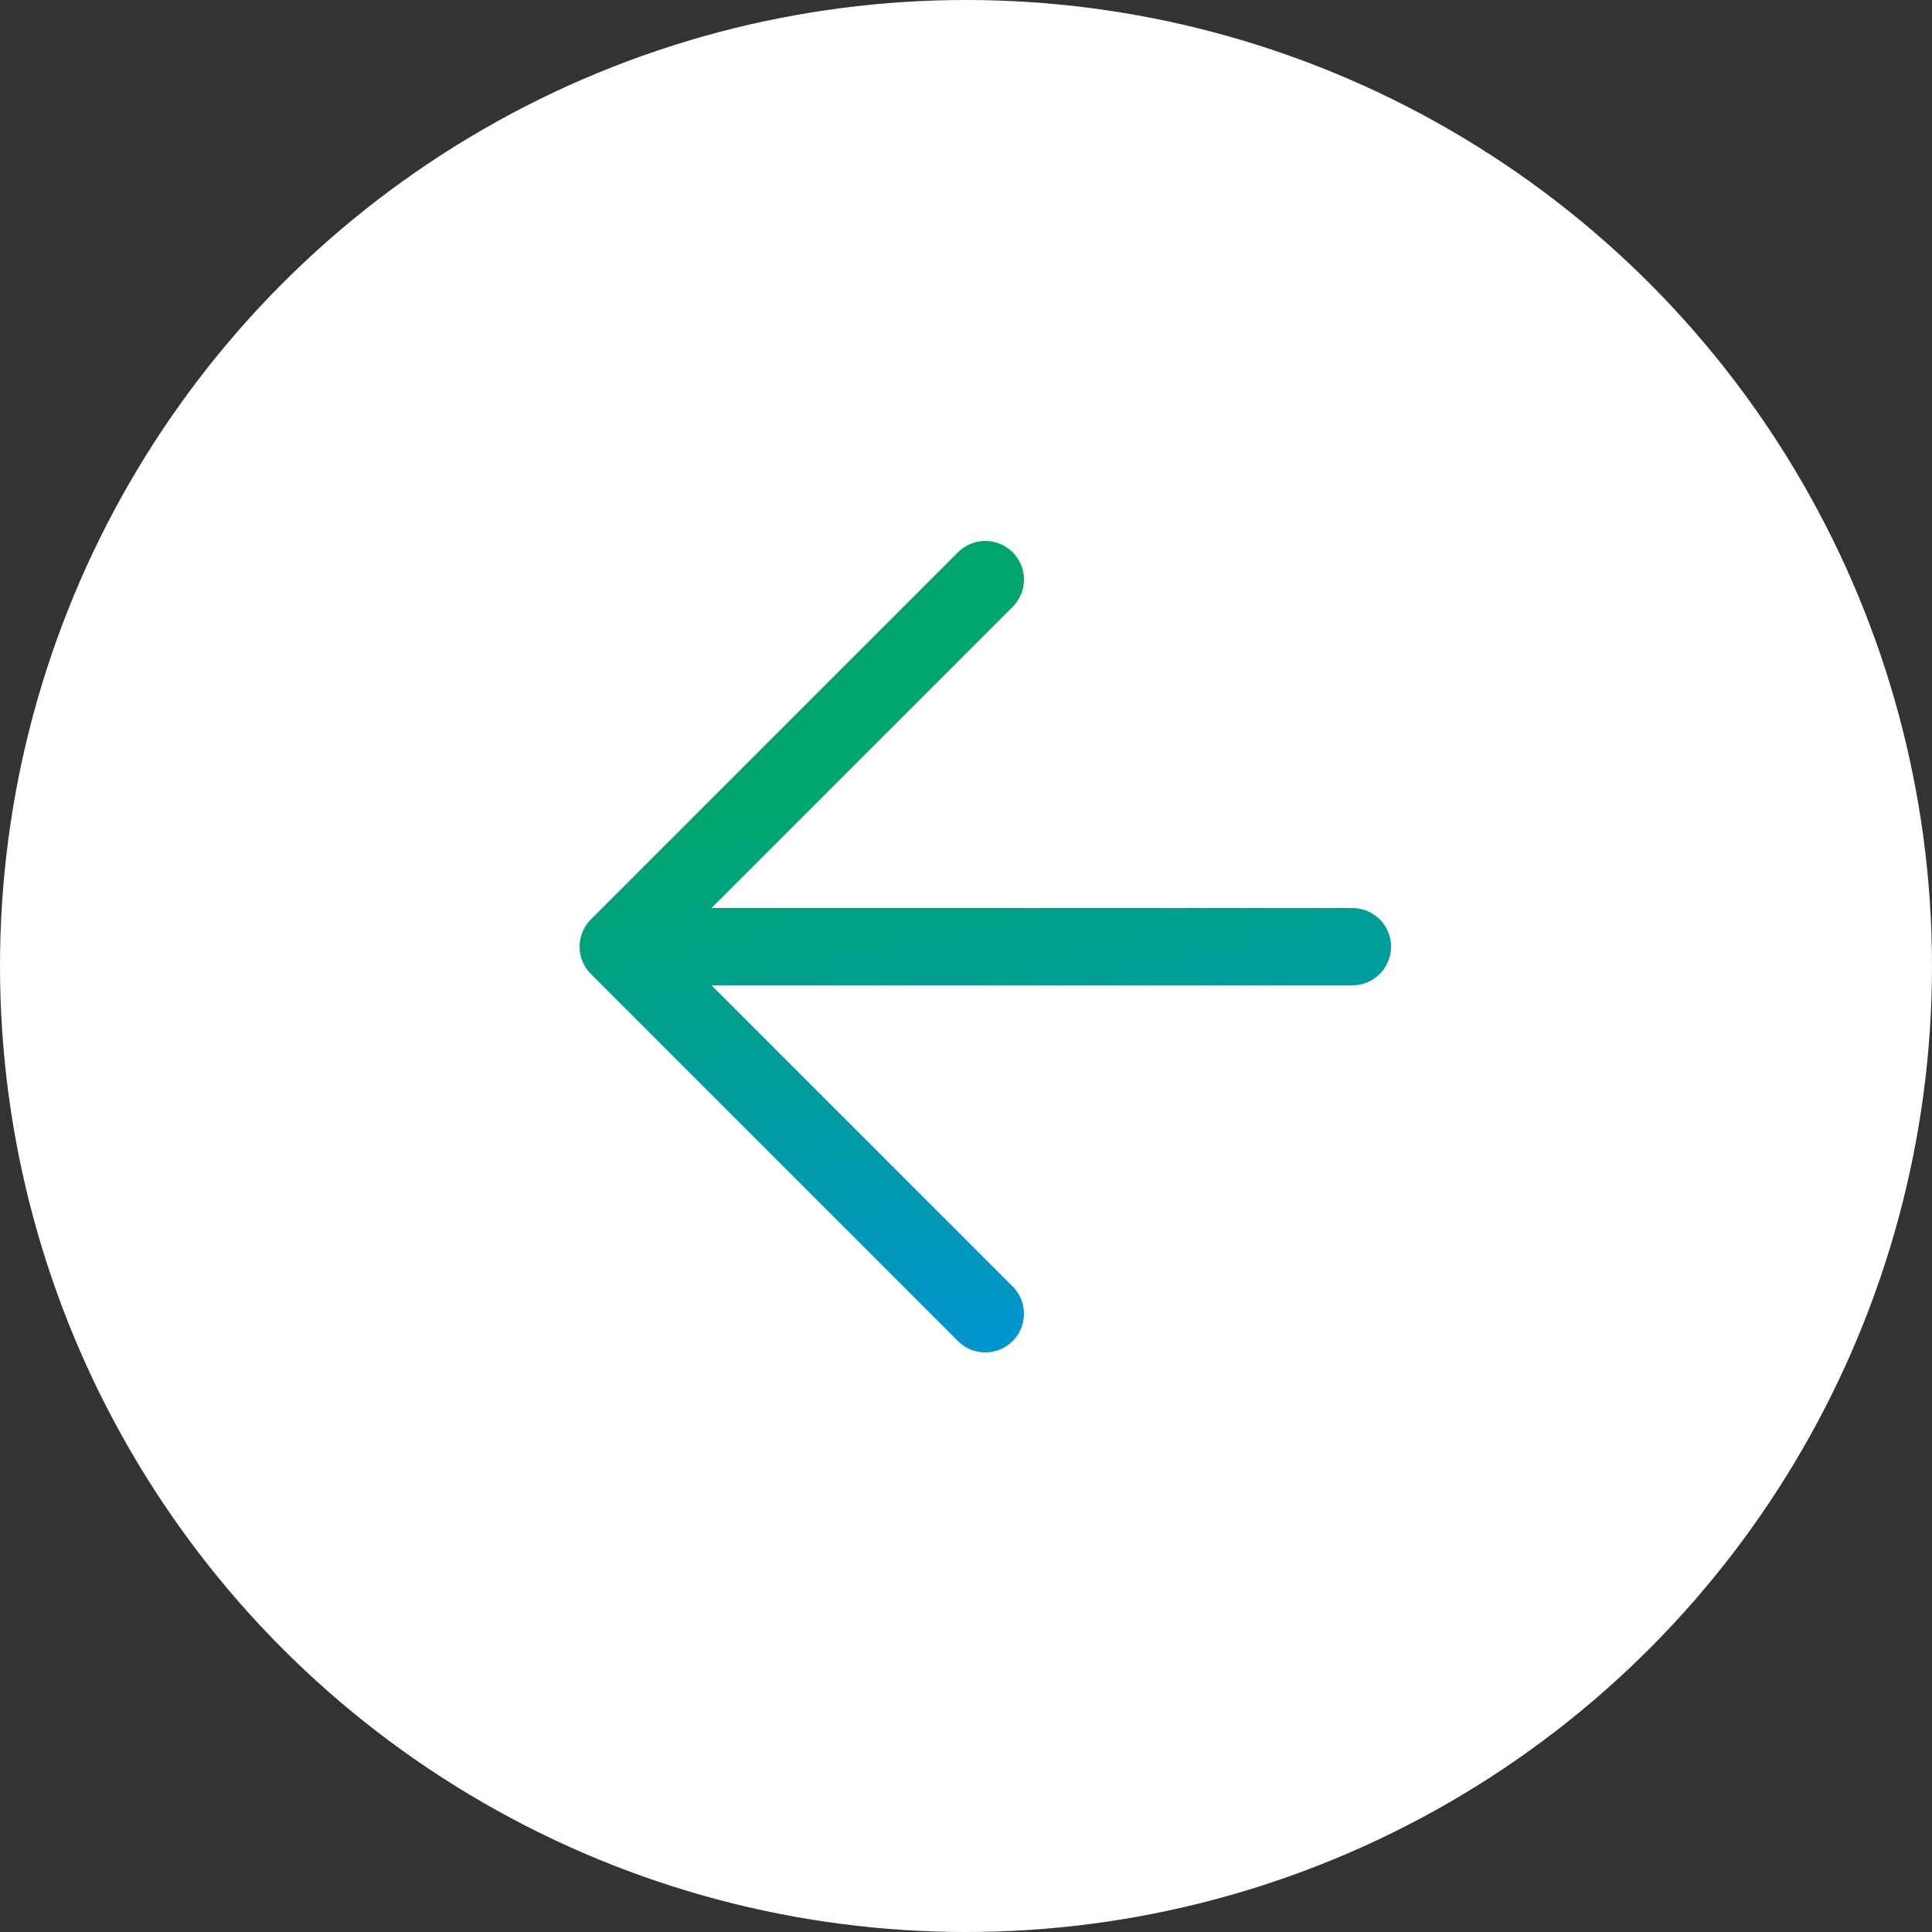
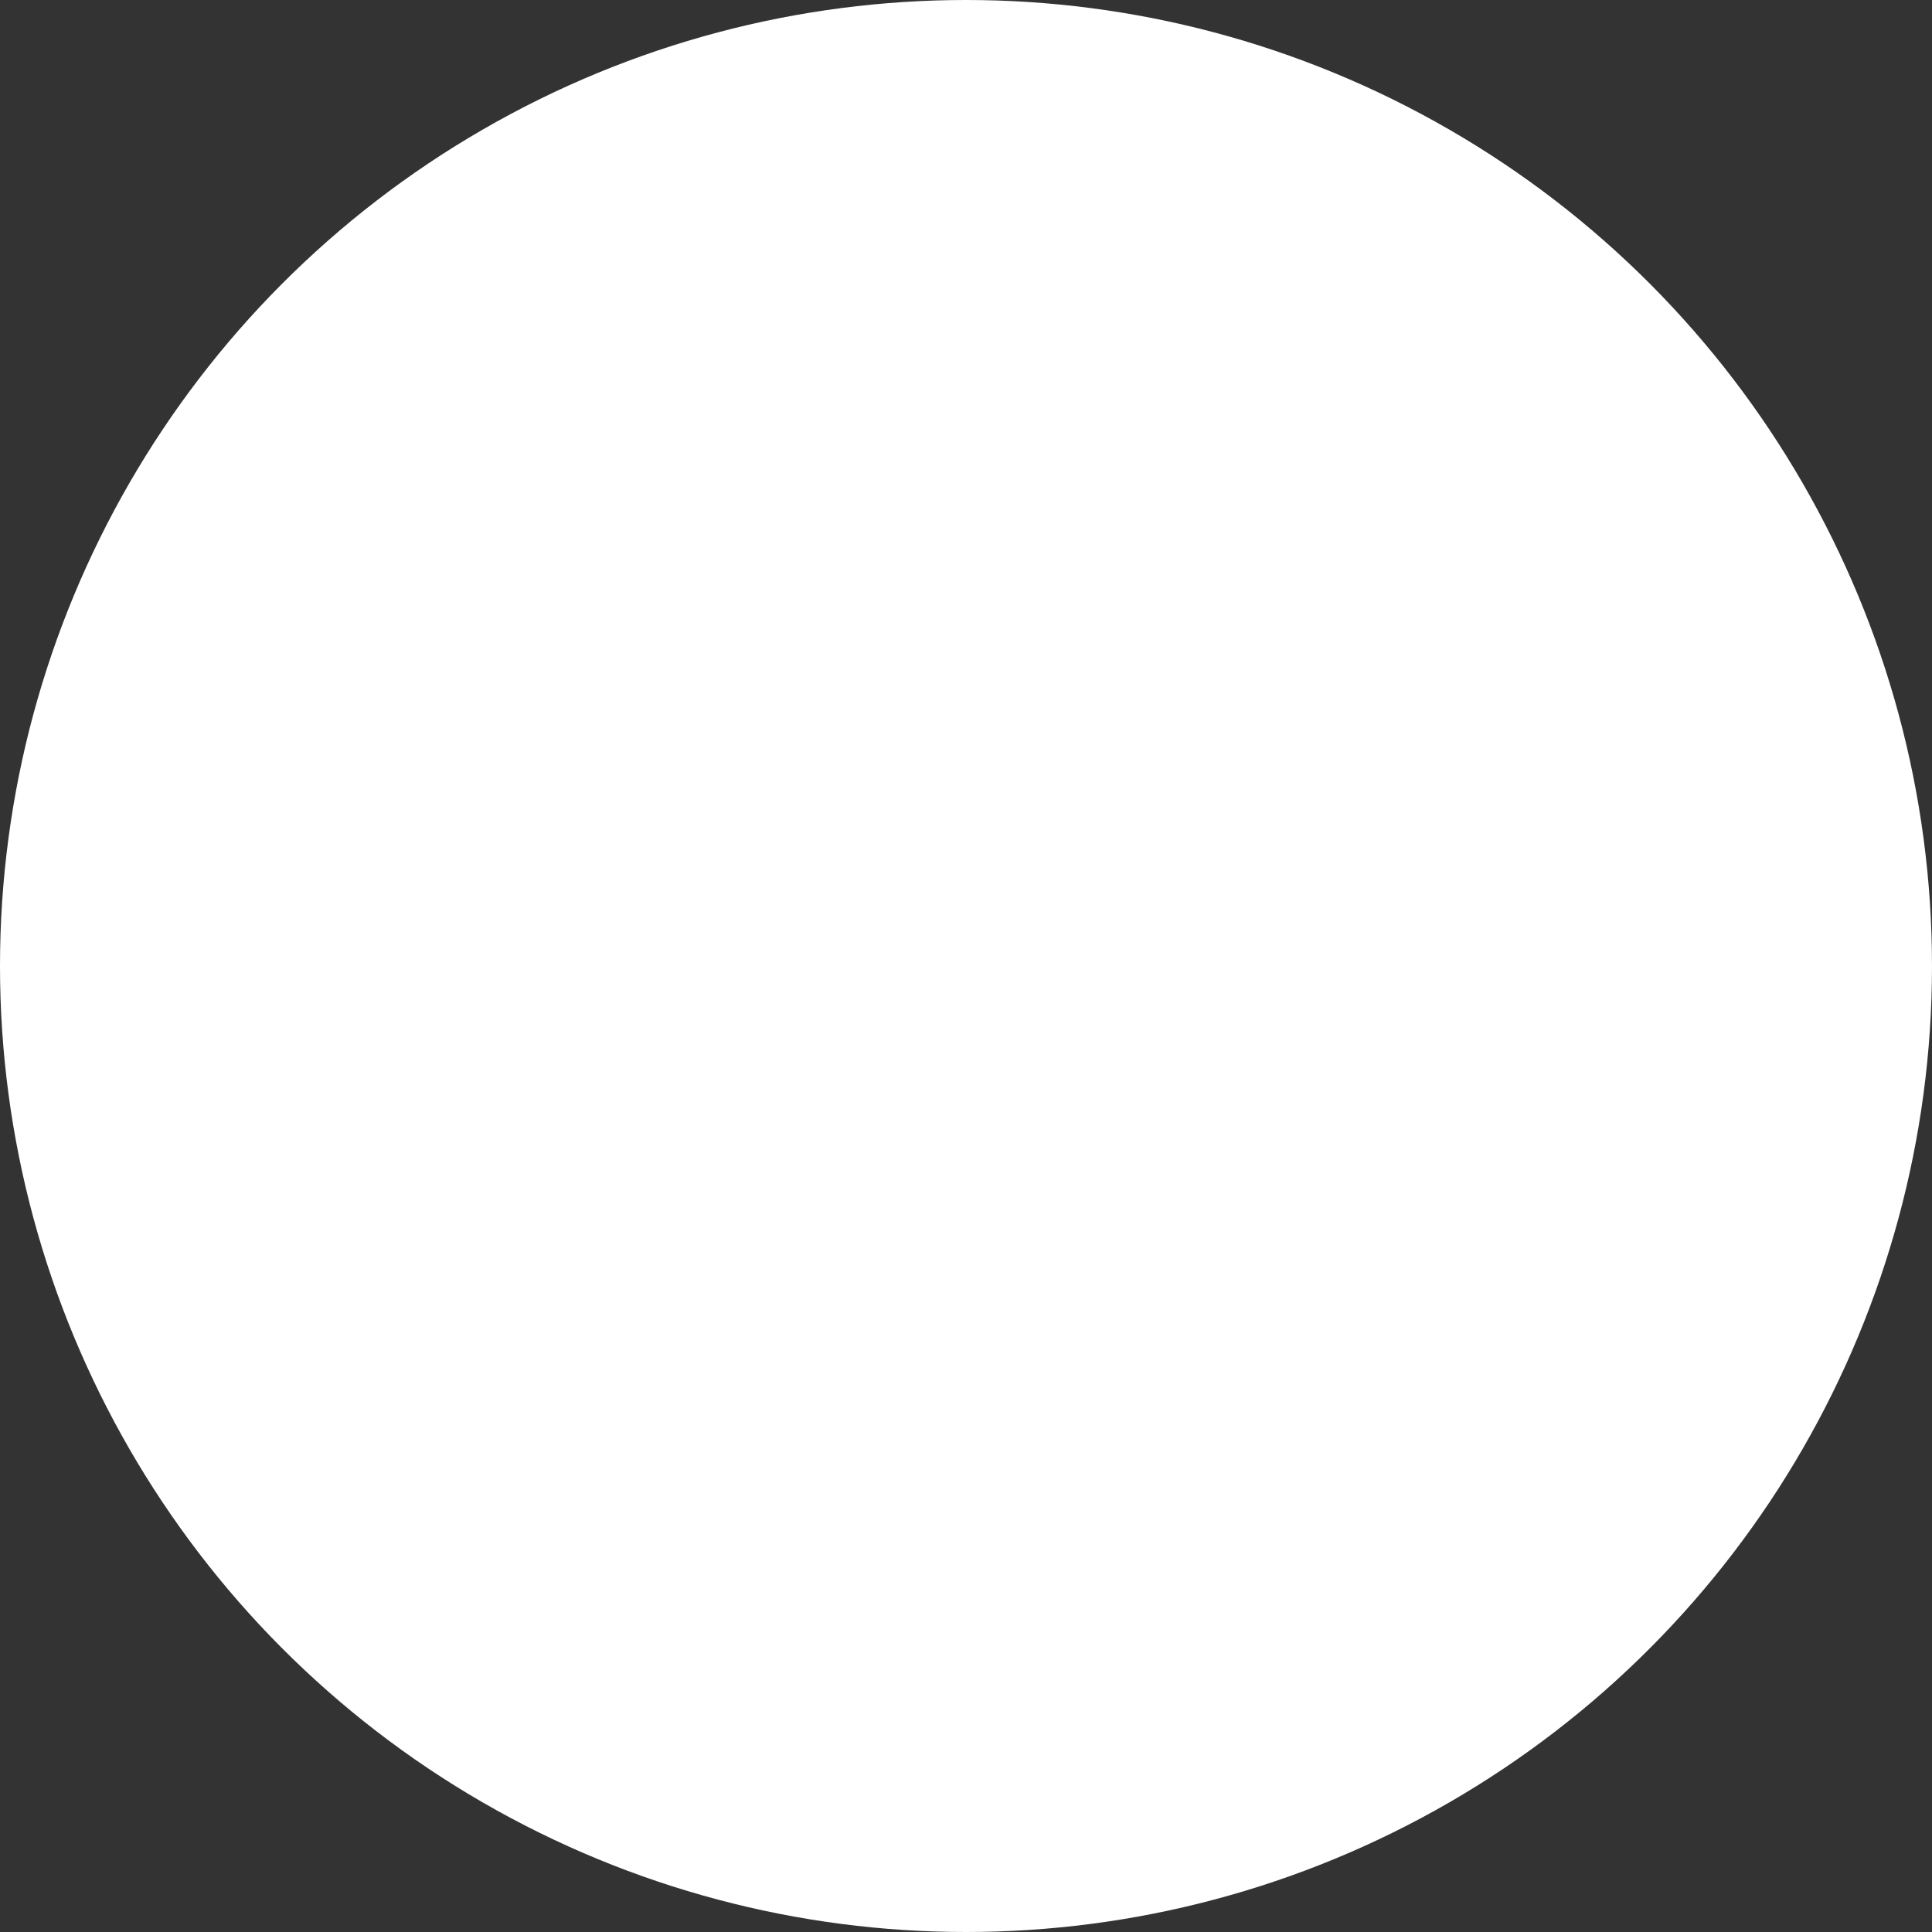
<svg xmlns="http://www.w3.org/2000/svg" width="50" height="50" viewBox="0 0 50 50" fill="none">
  <rect x="0" y="0" width="50" height="50" fill="#333333" stroke="none" />
  <circle cx="25" cy="25" r="25" transform="matrix(-1 0 0 1 50 0)" fill="white" />
-   <path d="M25.5 15L16 24.5M16 24.5L25.5 34M16 24.5L35 24.5" stroke="url(#paint0_linear_643_26683)" stroke-width="2" stroke-linecap="round" stroke-linejoin="round" />
  <defs>
    <linearGradient id="paint0_linear_643_26683" x1="34.155" y1="34" x2="29.579" y2="12.155" gradientUnits="userSpaceOnUse">
      <stop stop-color="#0094D4" />
      <stop offset="0.71" stop-color="#00A56E" />
    </linearGradient>
  </defs>
</svg>